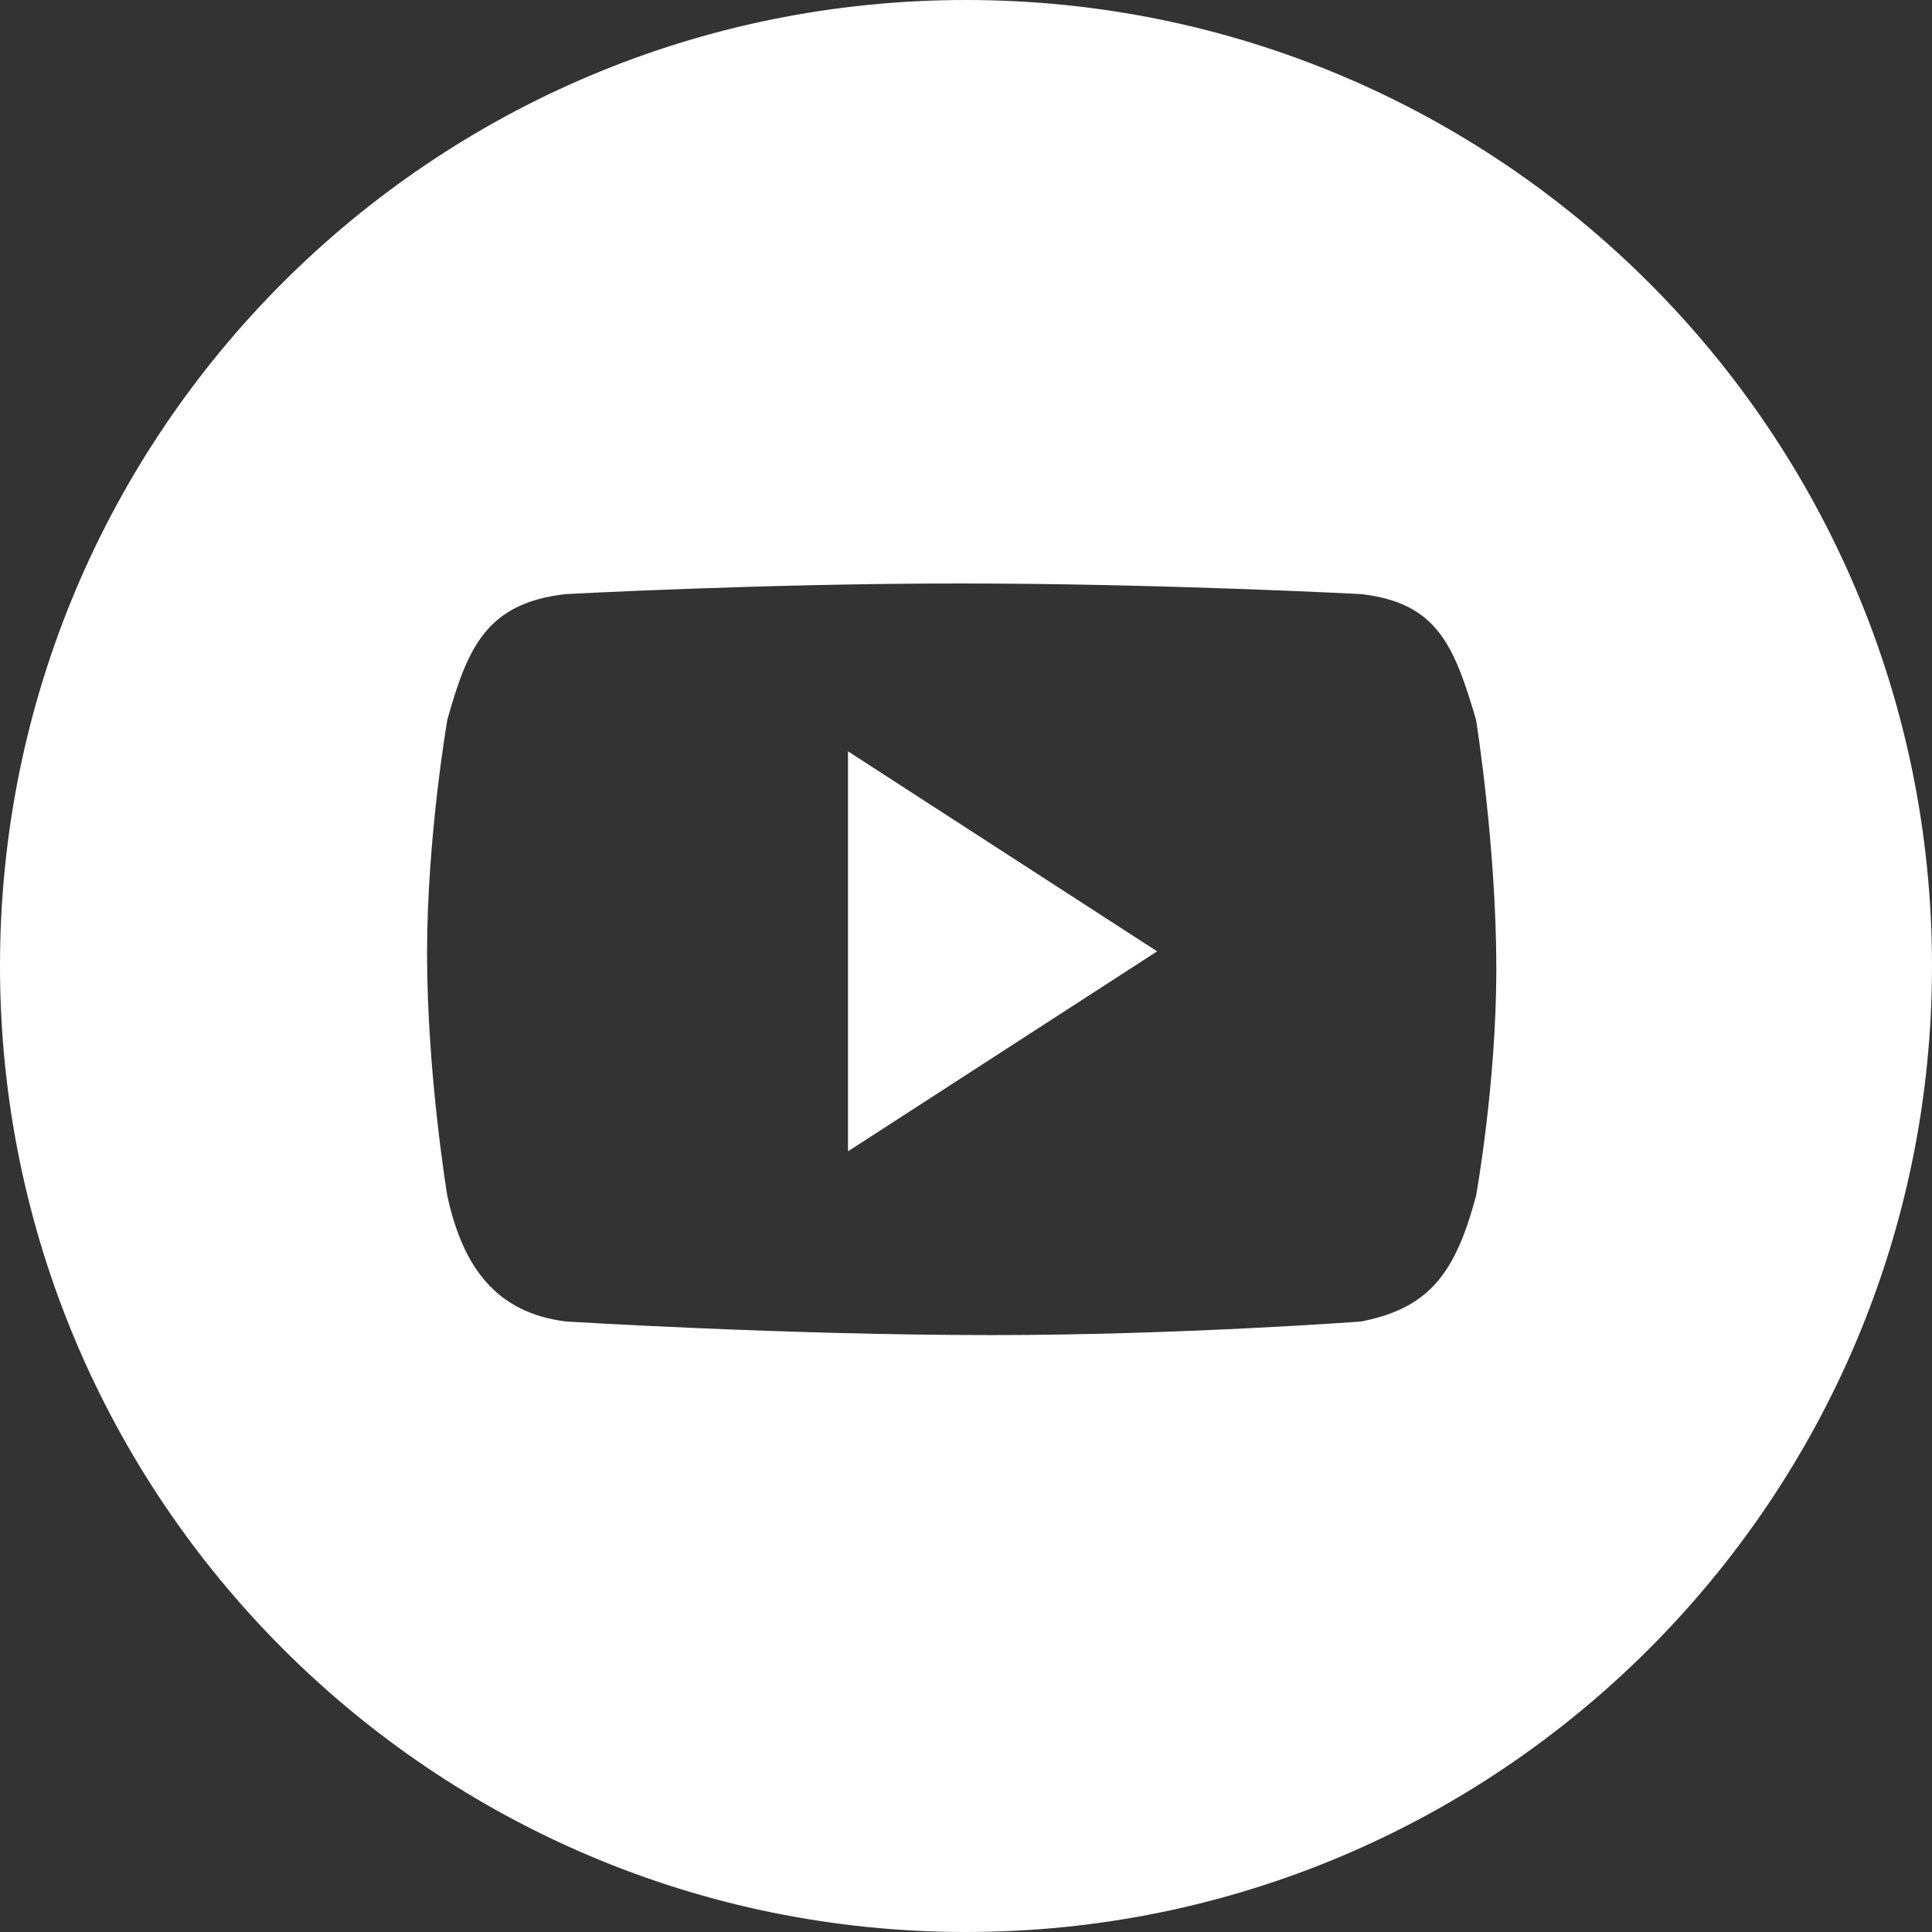
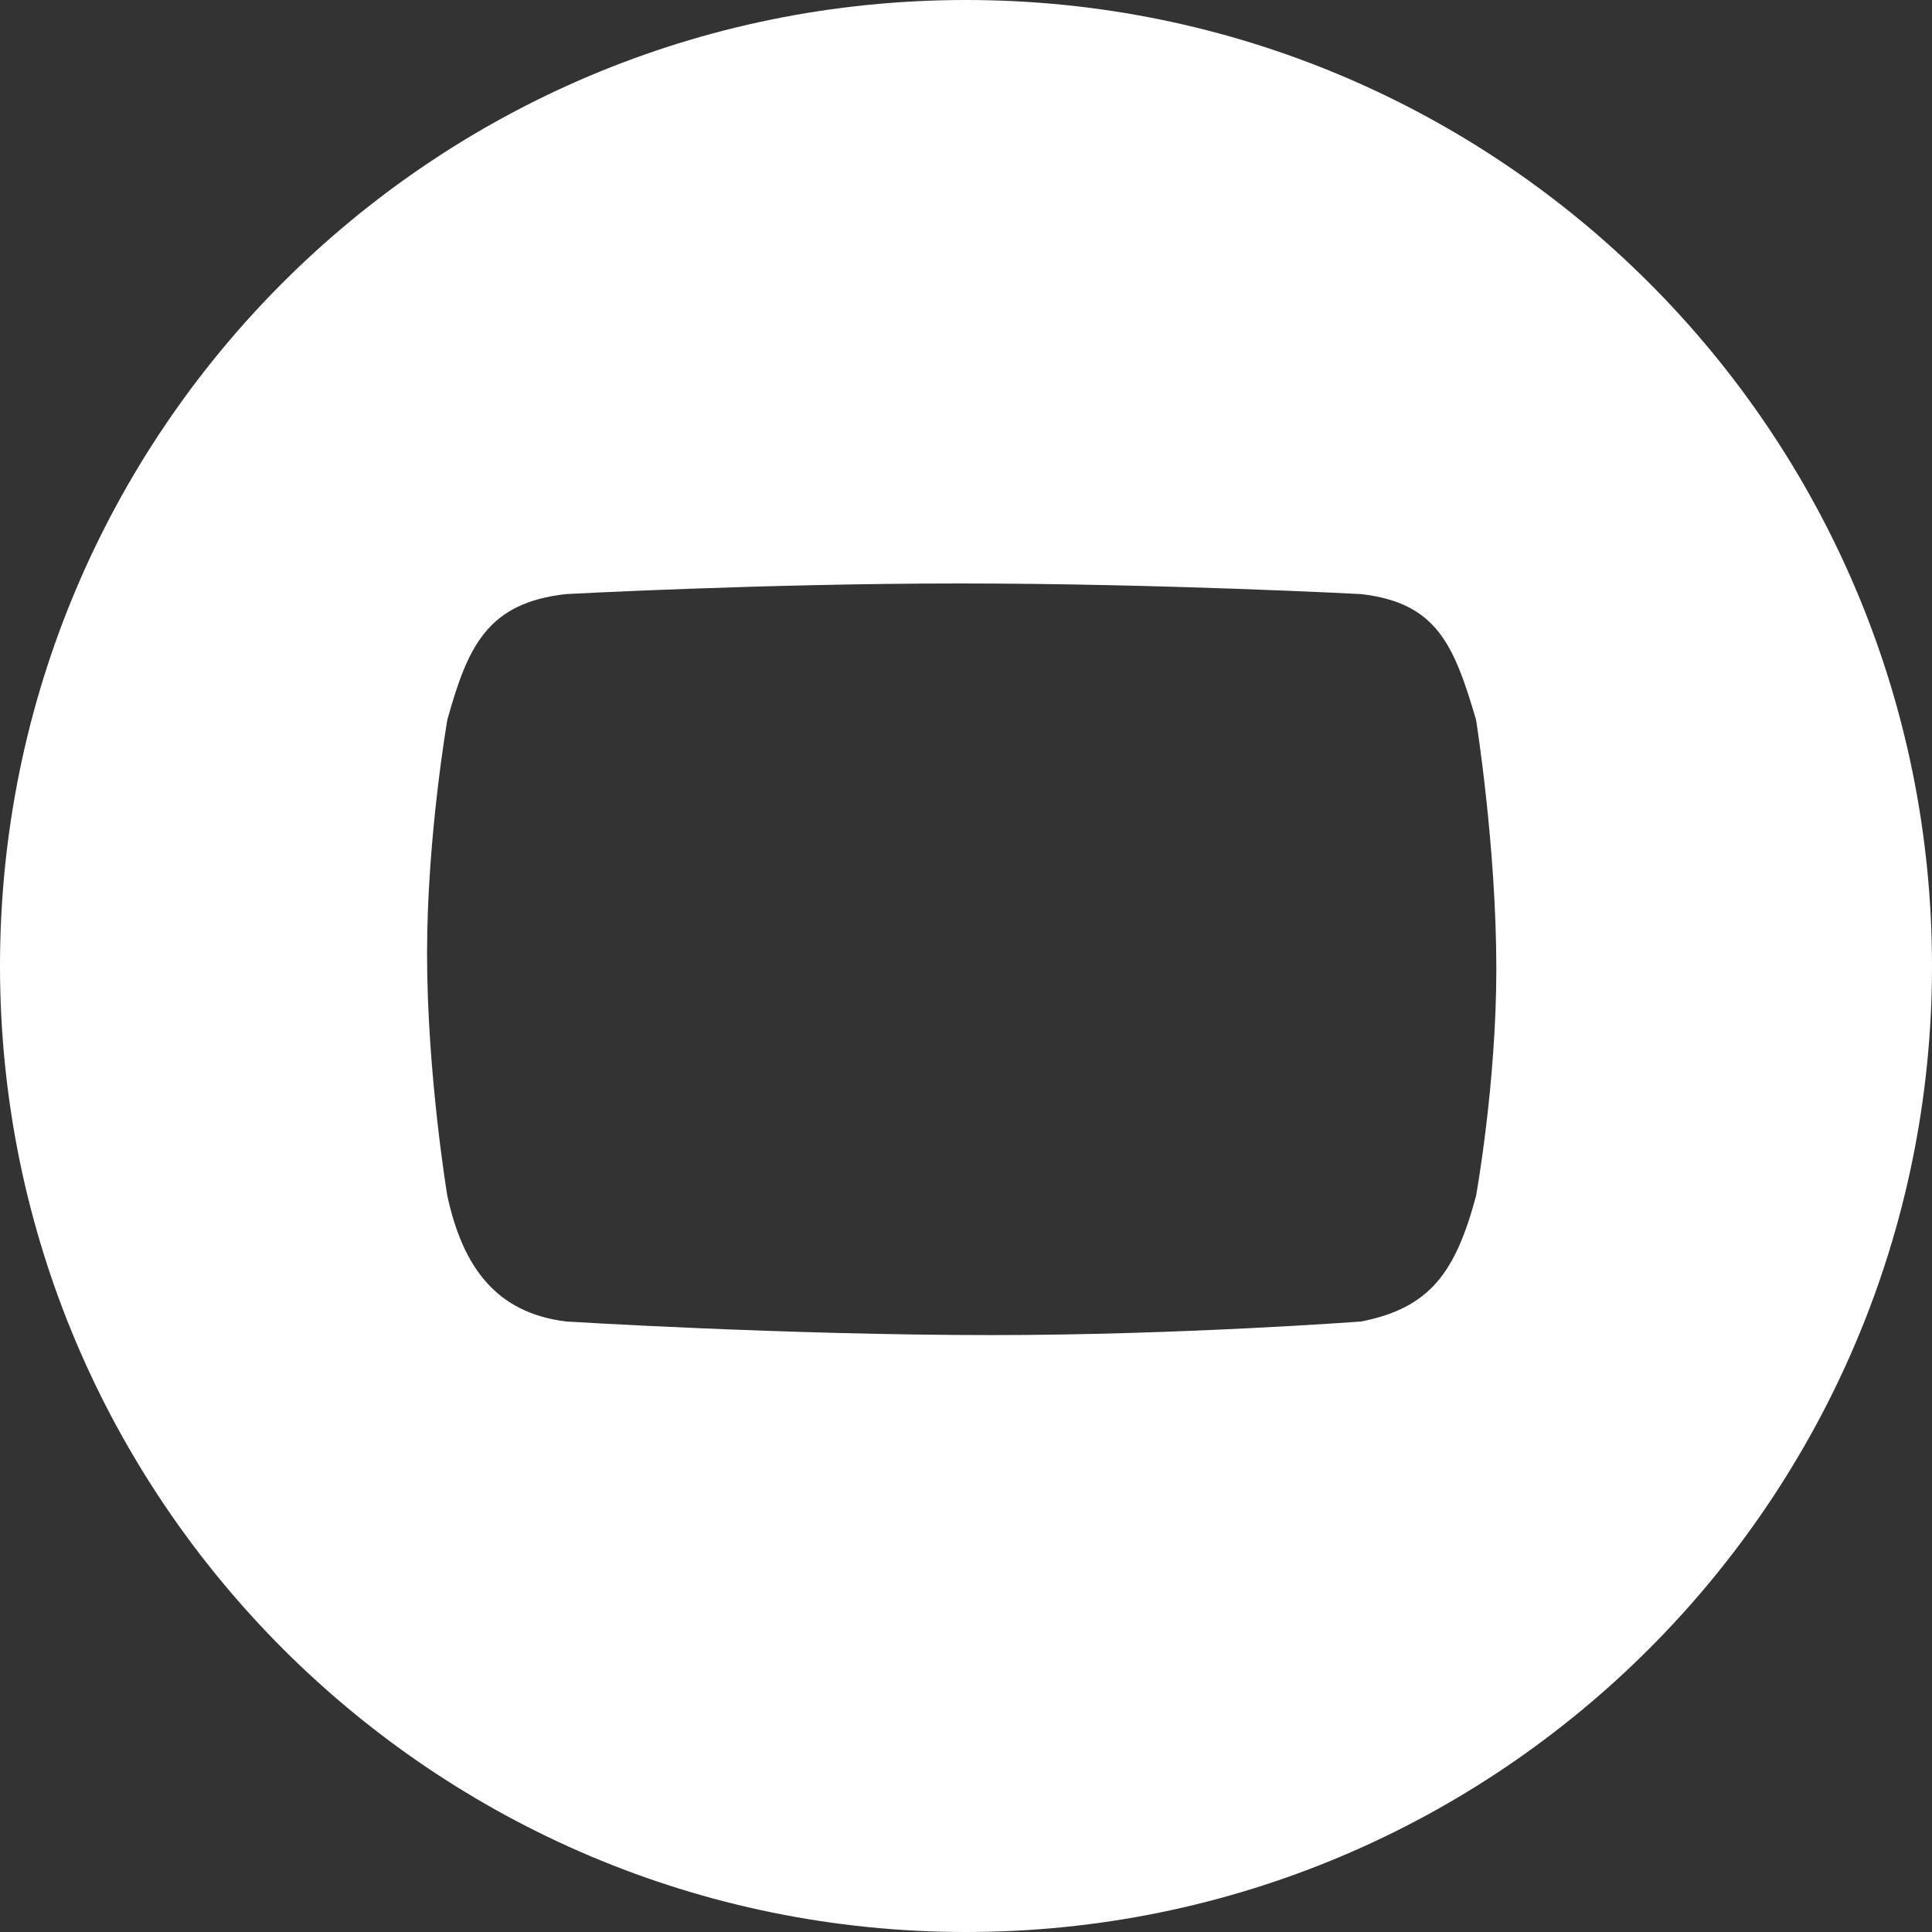
<svg xmlns="http://www.w3.org/2000/svg" width="100" height="100" viewBox="0 0 100 100" fill="none">
  <rect x="0" y="0" width="100" height="100" fill="#333333" stroke="none" />
  <path d="M76.4 61.9C75.35 65.804 74.054 67.7 70.45 68.4C70.45 68.4 61.104 69.104 51.35 69.104C40.6 69.104 29.3 68.4 29.3 68.4C25.65 67.95 23.95 65.55 23.154 61.9C23.154 61.9 22.104 55.6 22.104 49.35C22.104 43.3 23.154 37.254 23.154 37.254C24.204 33.504 25.2 31.2 29.296 30.75C29.296 30.75 39.45 30.2 49.7 30.2C60.054 30.2 70.45 30.75 70.45 30.75C74.354 31.2 75.254 33.354 76.4 37.254C76.4 37.254 77.45 43.804 77.45 50.15C77.45 56.1 76.4 61.9 76.4 61.9ZM50 0C22.35 0 0 22.354 0 50C0 77.6 22.404 100 50 100C77.6 100 100 77.6 100 50C100 22.354 77.6 0 50 0Z" fill="white" />
-   <path d="M43.893 59.592L59.893 49.242L43.893 38.889V59.592Z" fill="white" />
</svg>